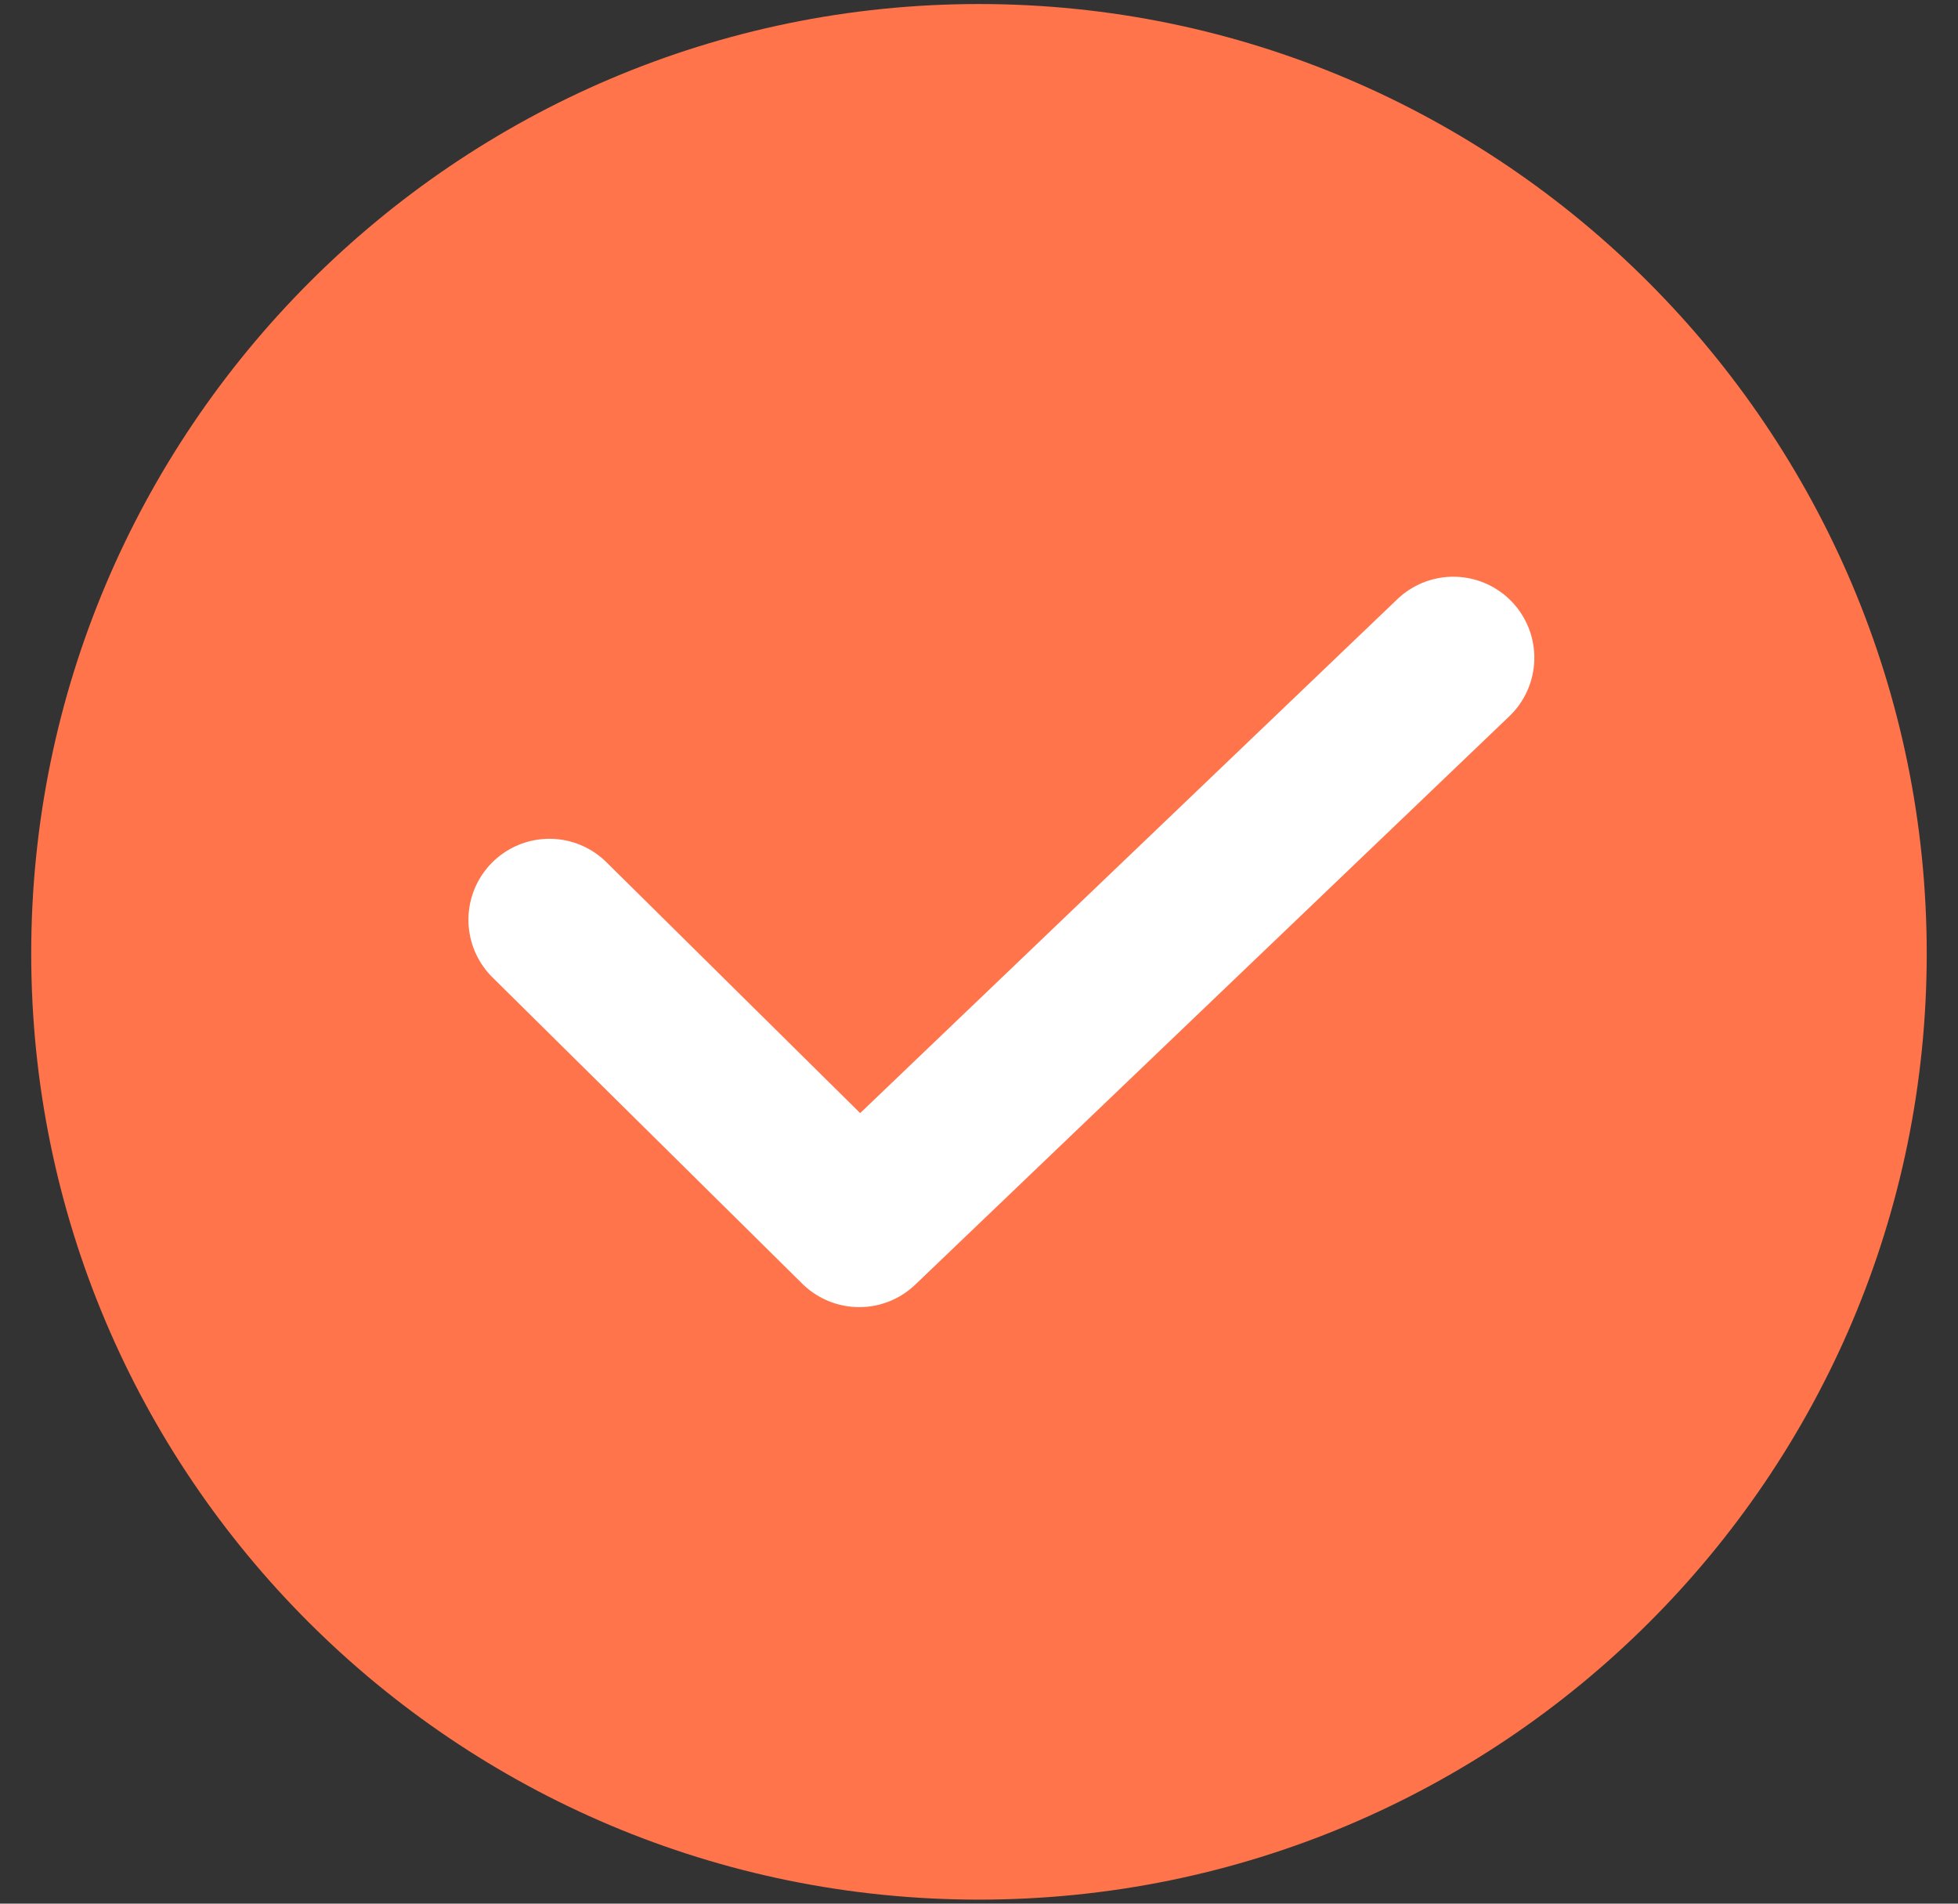
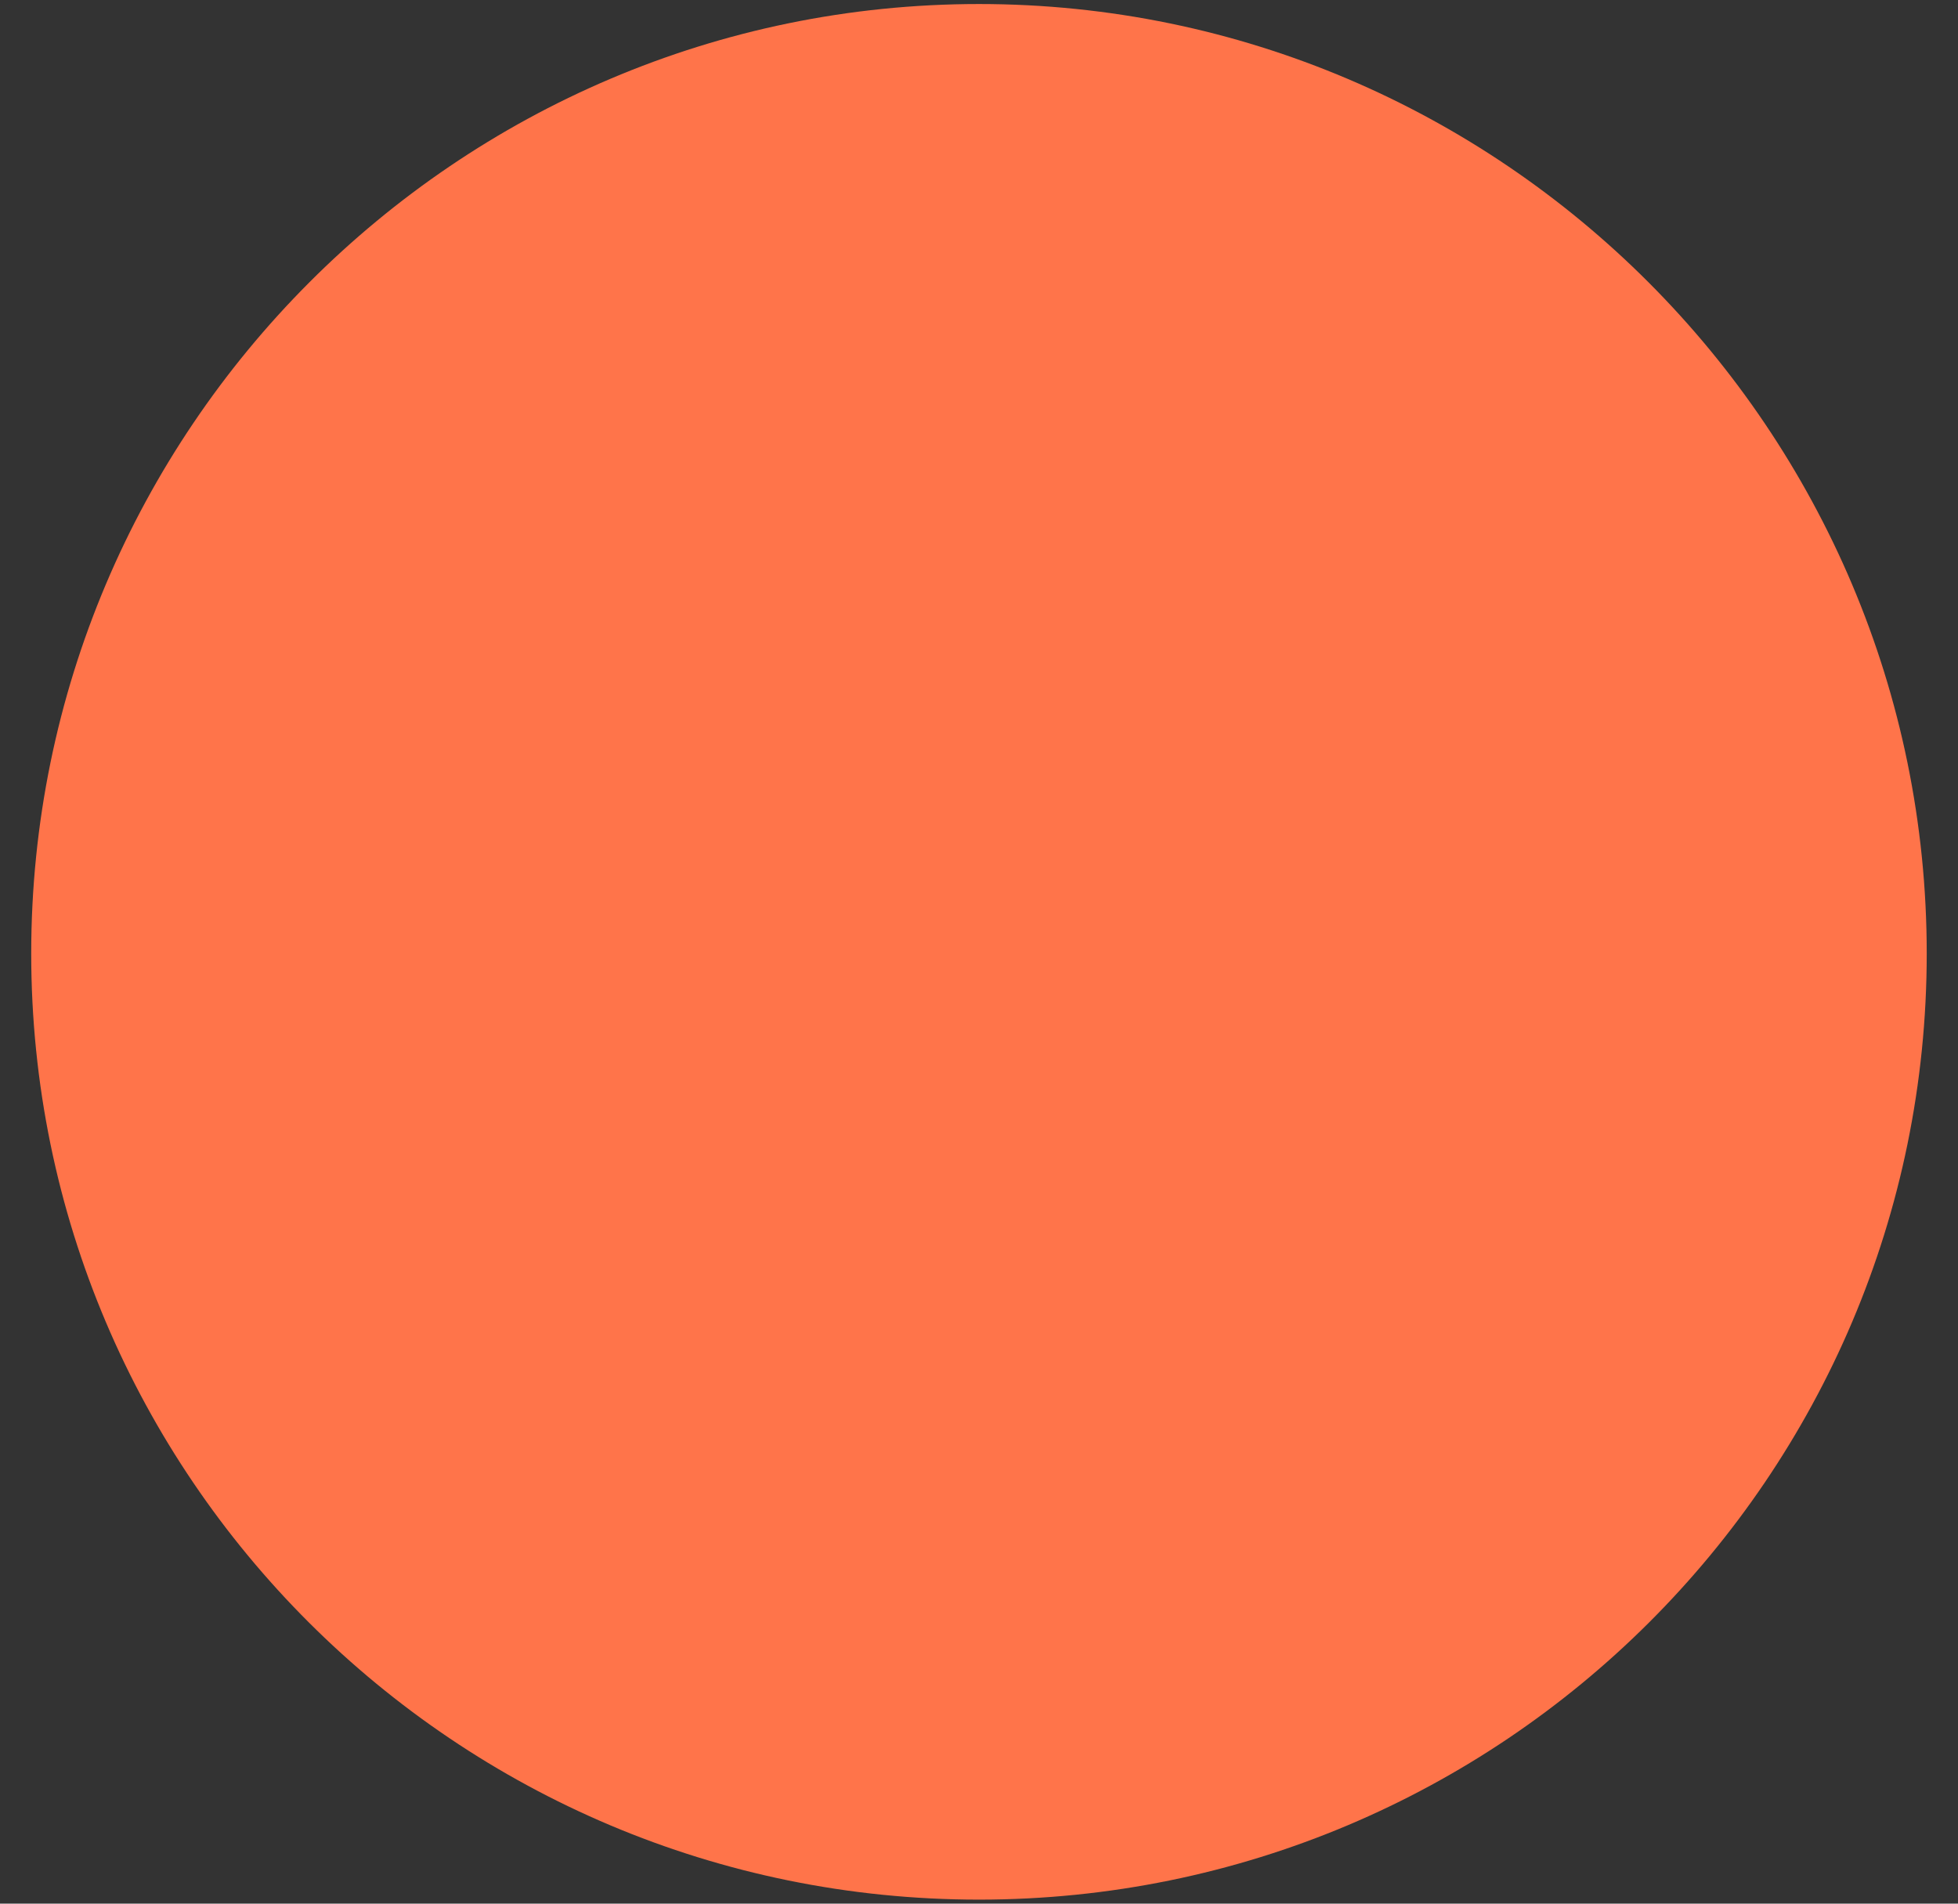
<svg xmlns="http://www.w3.org/2000/svg" width="36" height="35" fill="none">
  <rect width="100%" height="100%" fill="#333333" stroke="none" />
-   <path d="M18 34.926C8.387 34.926.574 27.144.574 17.53S8.387.074 18 .074c9.612 0 17.425 7.844 17.425 17.457S27.612 34.926 18 34.926z" fill="#FF744A" />
-   <path d="m10.102 16.911 5.696 5.632 10.923-10.45" stroke="#fff" stroke-width="2.979" stroke-linecap="round" stroke-linejoin="round" />
+   <path d="M18 34.926C8.387 34.926.574 27.144.574 17.53S8.387.074 18 .074c9.612 0 17.425 7.844 17.425 17.457S27.612 34.926 18 34.926" fill="#FF744A" />
</svg>